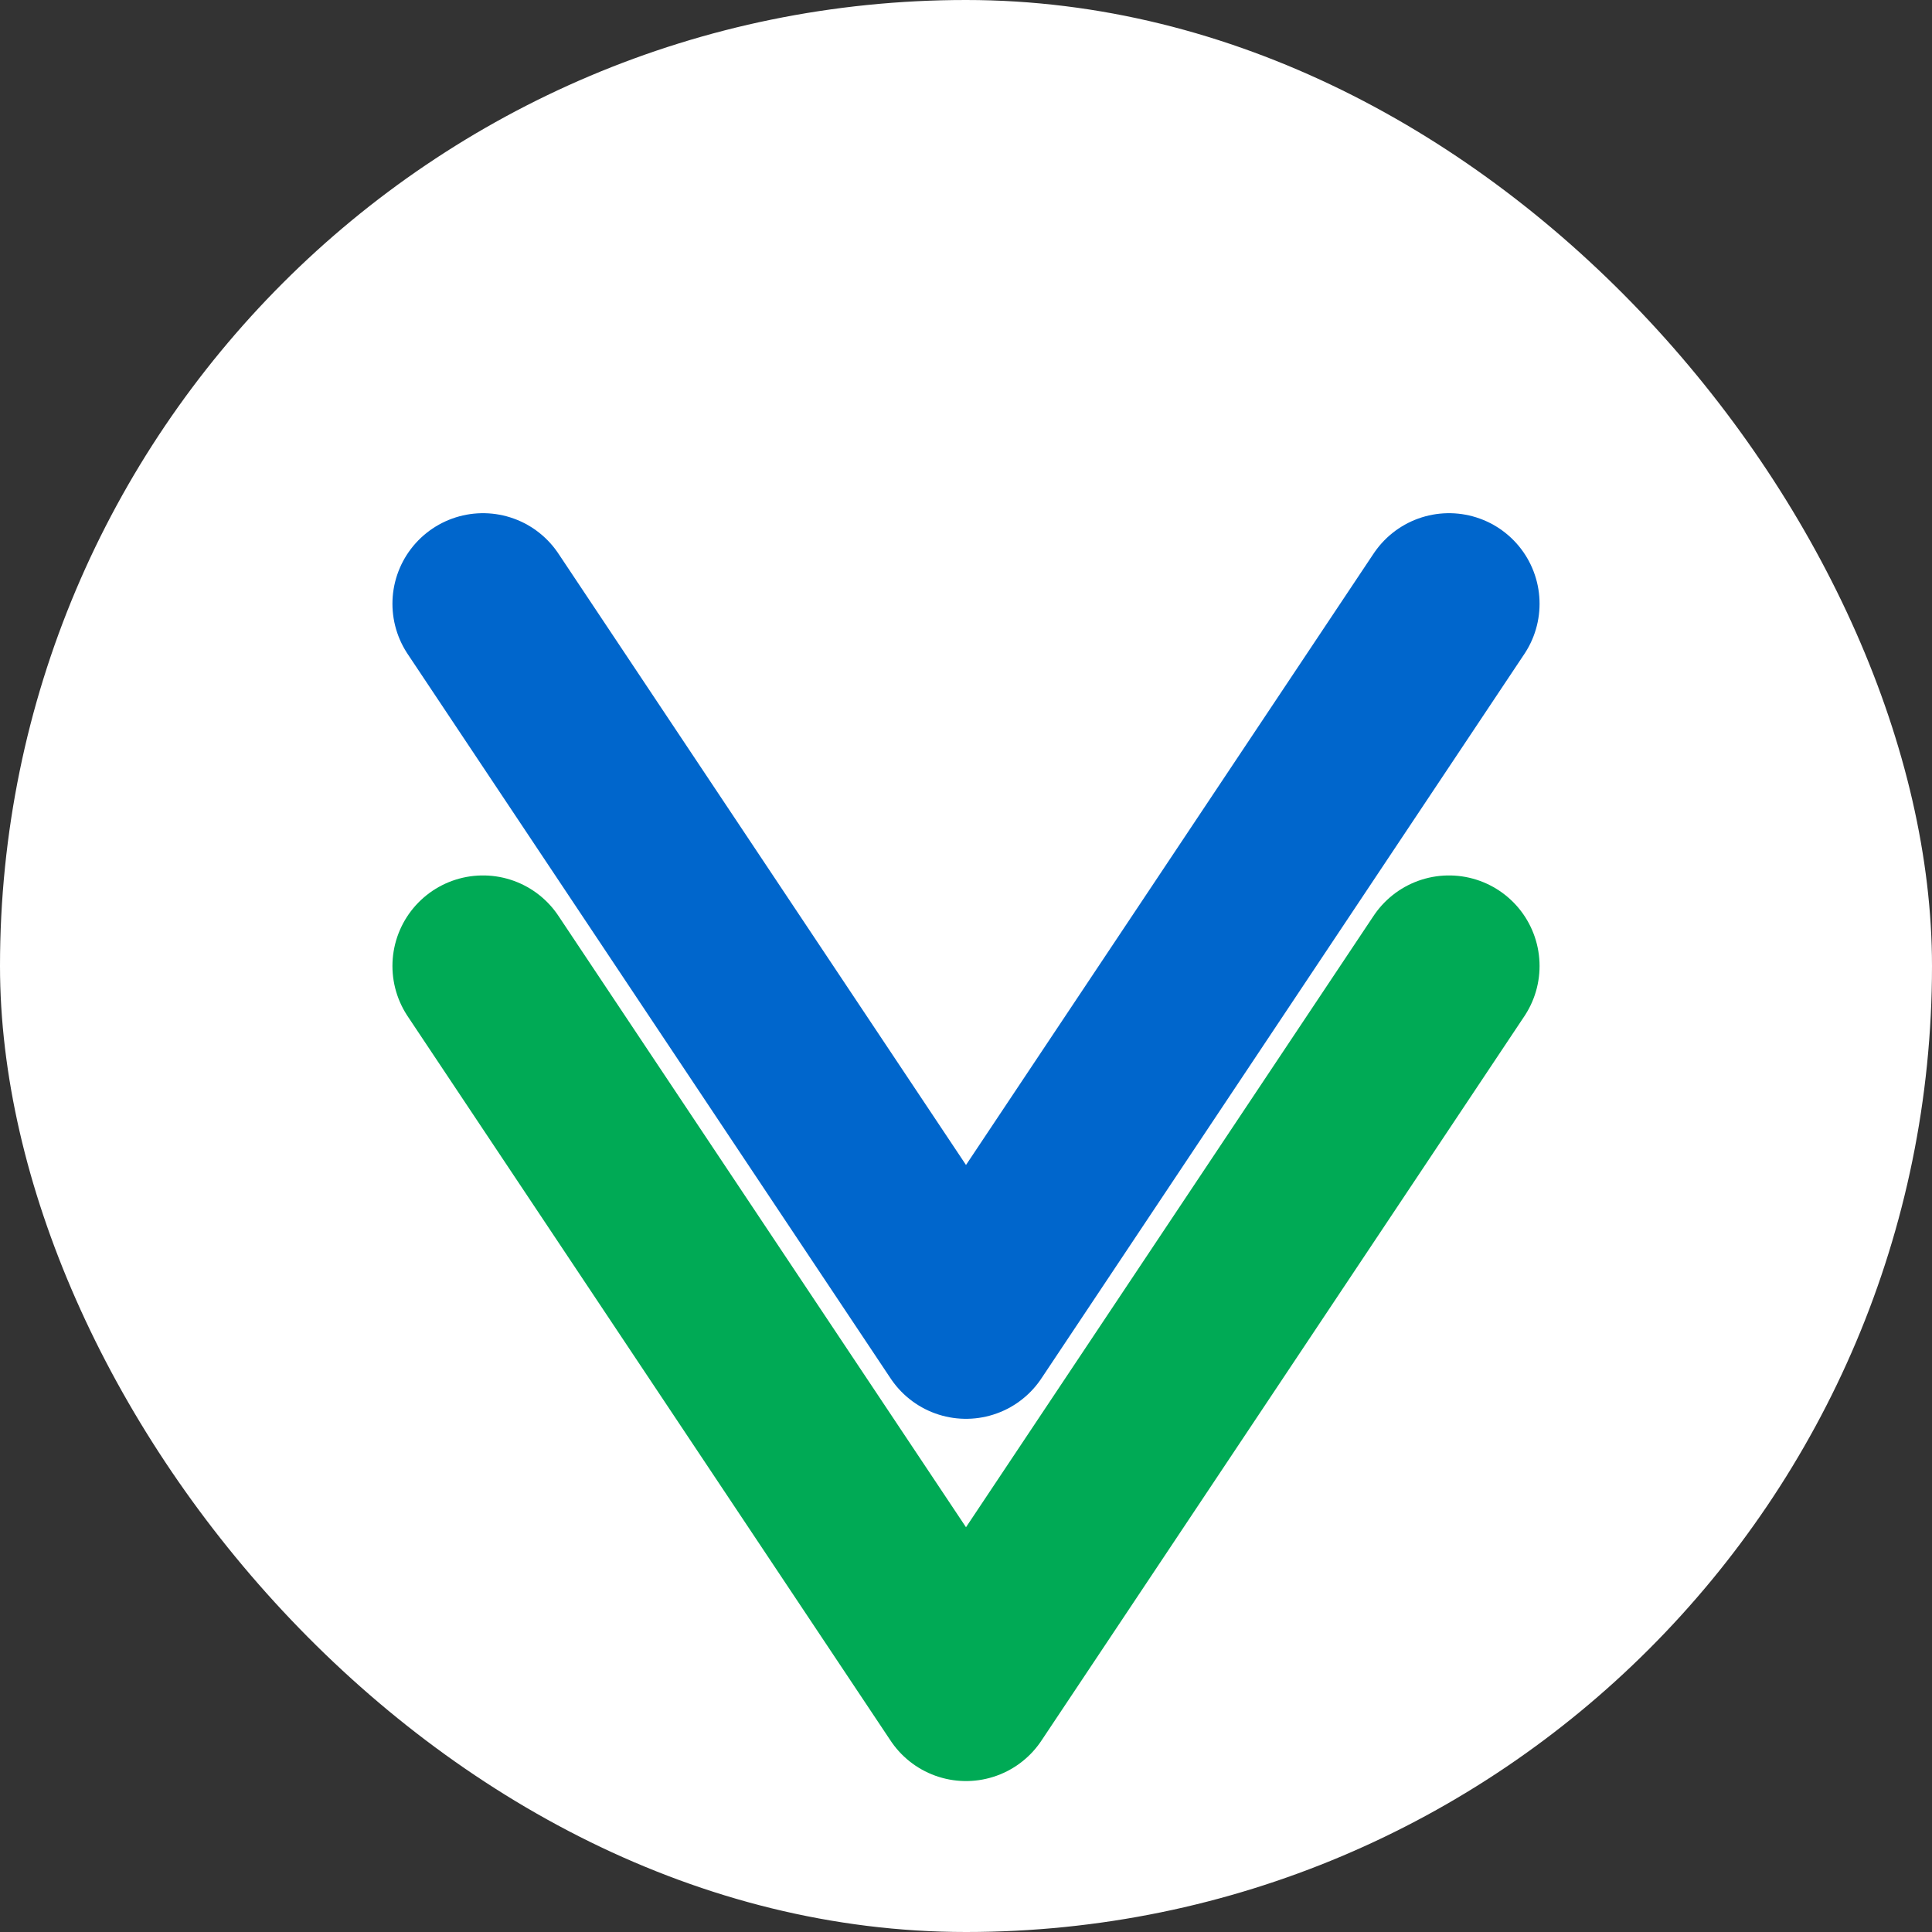
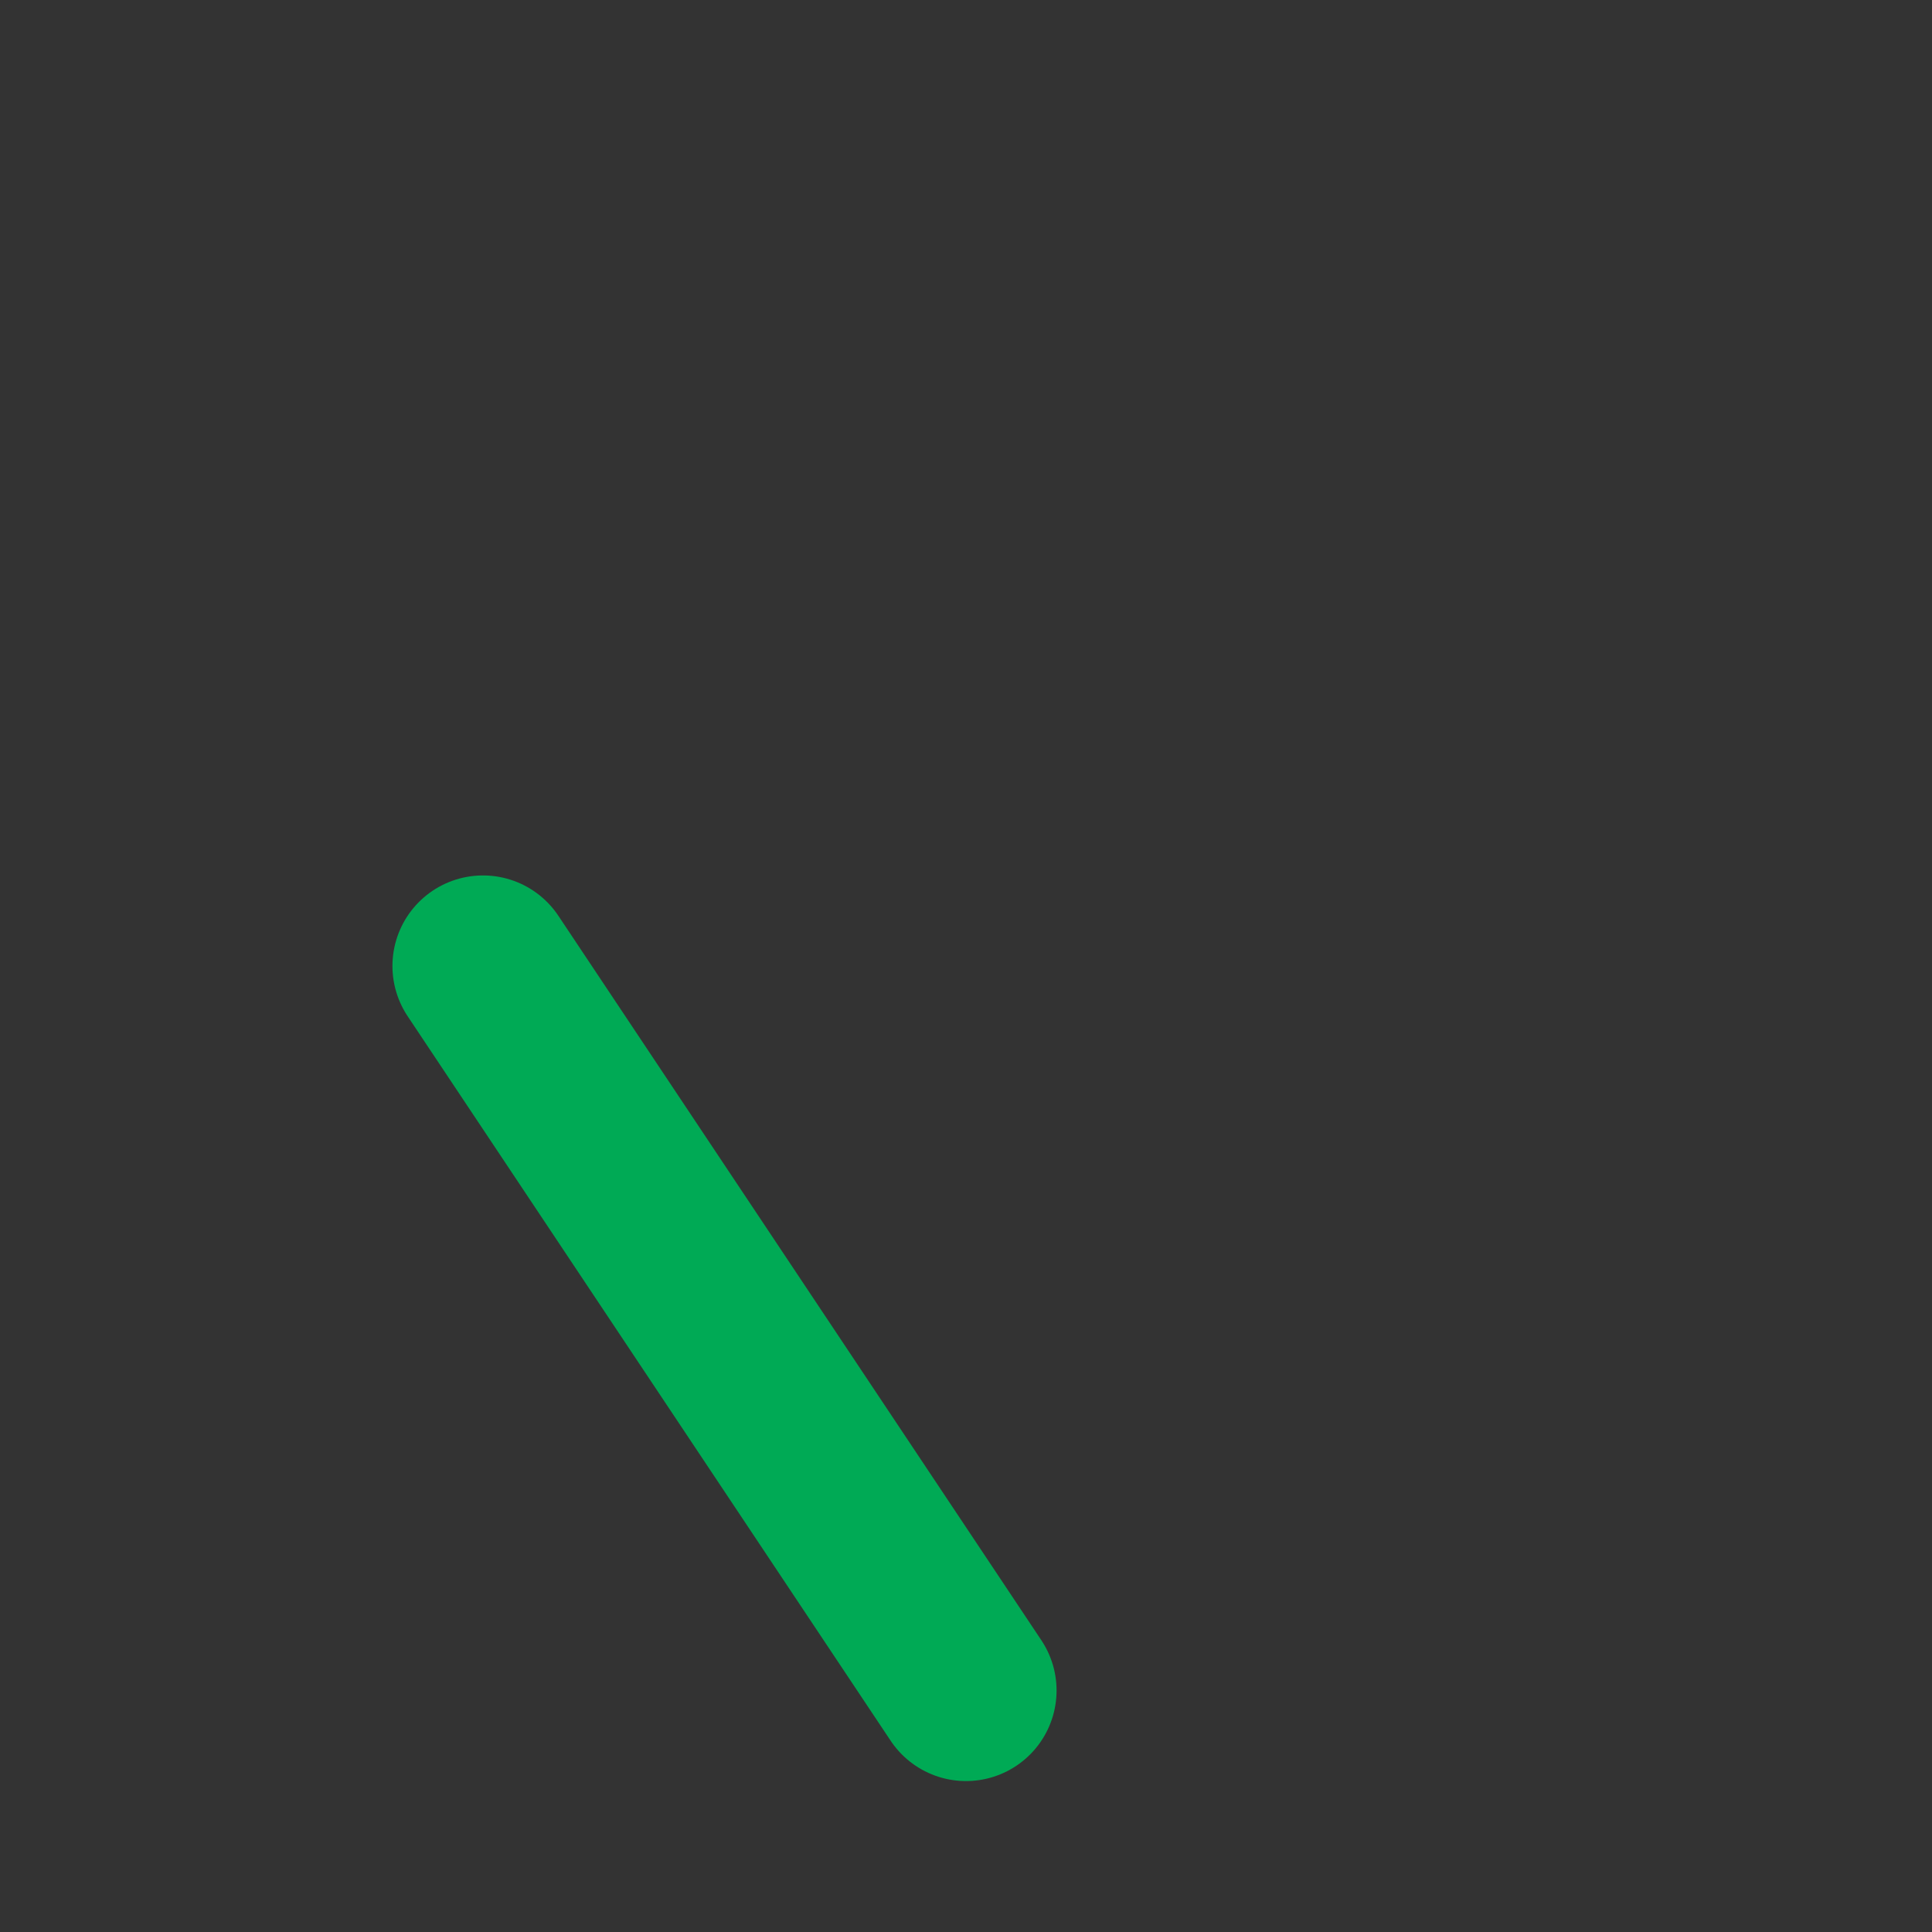
<svg xmlns="http://www.w3.org/2000/svg" width="32" height="32" viewBox="0 0 32 32" fill="none">
  <rect x="0" y="0" width="32" height="32" fill="#333333" stroke="none" />
-   <rect width="32" height="32" rx="16" fill="white" />
-   <path d="M8 10L16 22L24 10" stroke="#0066CC" stroke-width="3" stroke-linecap="round" stroke-linejoin="round" />
-   <path d="M8 16L16 28L24 16" stroke="#00AA55" stroke-width="3" stroke-linecap="round" stroke-linejoin="round" />
+   <path d="M8 16L16 28" stroke="#00AA55" stroke-width="3" stroke-linecap="round" stroke-linejoin="round" />
</svg>